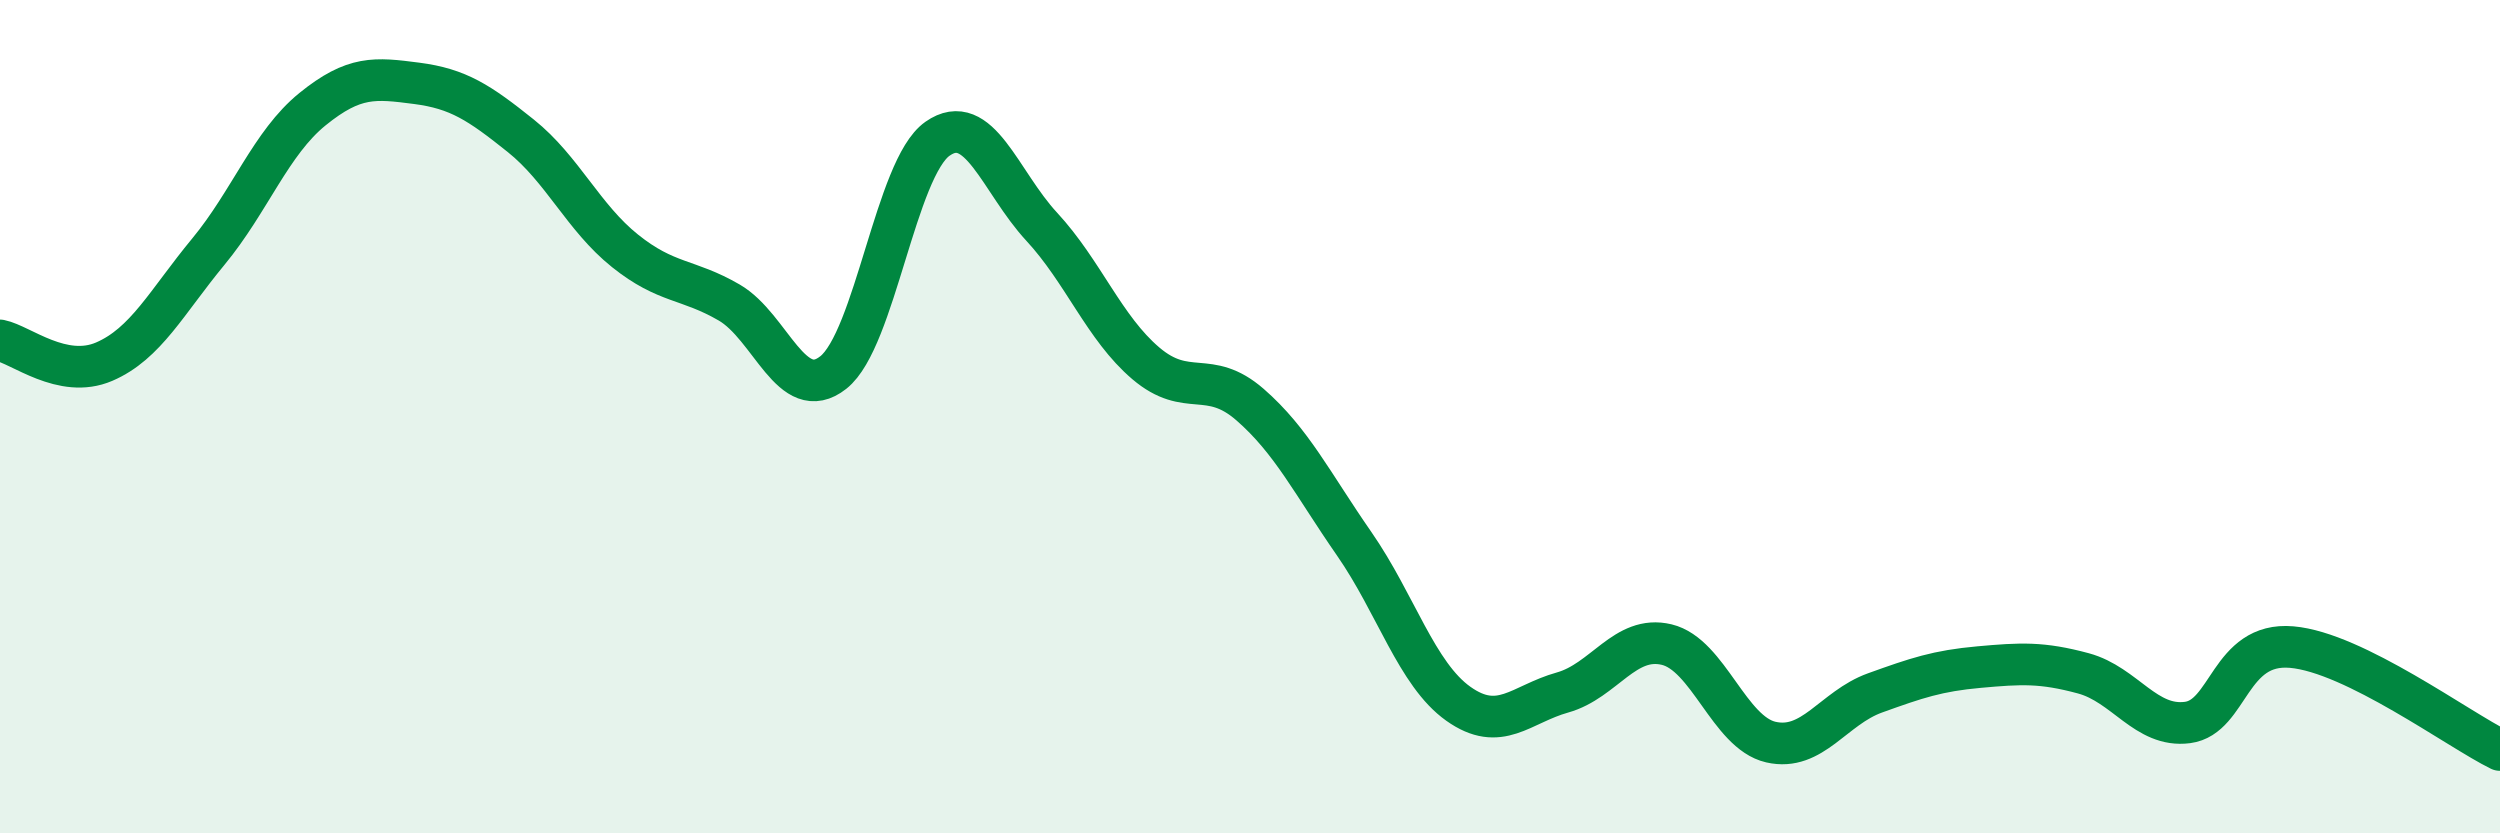
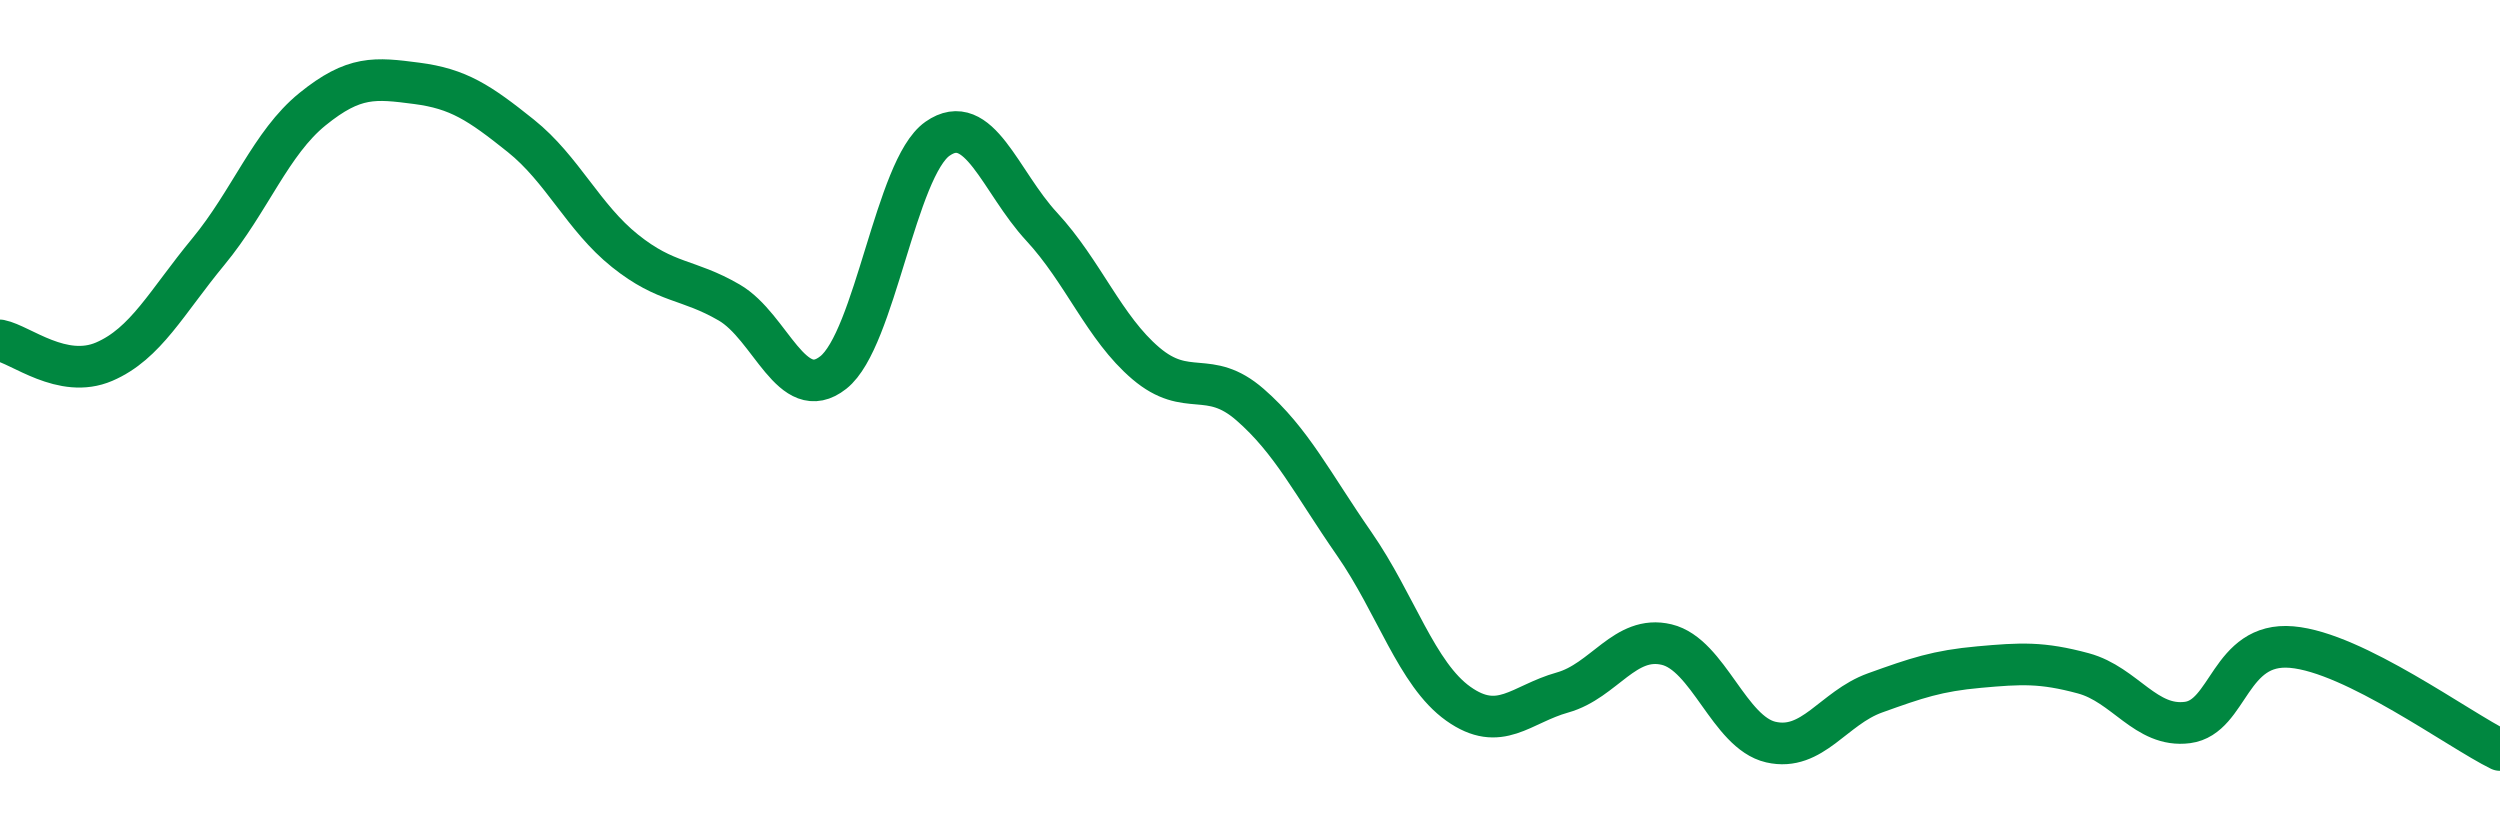
<svg xmlns="http://www.w3.org/2000/svg" width="60" height="20" viewBox="0 0 60 20">
-   <path d="M 0,8.17 C 0.5,8.27 1.5,9.11 2.5,8.68 C 3.5,8.25 4,7.25 5,6.04 C 6,4.83 6.5,3.43 7.5,2.62 C 8.5,1.81 9,1.87 10,2 C 11,2.13 11.5,2.46 12.5,3.26 C 13.5,4.06 14,5.22 15,6.02 C 16,6.82 16.5,6.68 17.5,7.26 C 18.5,7.84 19,9.73 20,8.94 C 21,8.15 21.5,4.03 22.5,3.33 C 23.5,2.63 24,4.36 25,5.44 C 26,6.52 26.5,7.87 27.5,8.72 C 28.5,9.57 29,8.84 30,9.71 C 31,10.58 31.5,11.61 32.5,13.05 C 33.5,14.49 34,16.18 35,16.89 C 36,17.6 36.5,16.9 37.5,16.62 C 38.5,16.34 39,15.23 40,15.47 C 41,15.71 41.5,17.58 42.5,17.81 C 43.5,18.04 44,16.99 45,16.63 C 46,16.27 46.5,16.1 47.5,16.01 C 48.5,15.92 49,15.89 50,16.16 C 51,16.43 51.5,17.47 52.5,17.34 C 53.5,17.21 53.5,15.4 55,15.53 C 56.5,15.66 59,17.51 60,18L60 20L0 20Z" fill="#008740" opacity="0.1" stroke-linecap="round" stroke-linejoin="round" />
  <path d="M 0,8.17 C 0.5,8.27 1.5,9.11 2.5,8.68 C 3.5,8.25 4,7.25 5,6.04 C 6,4.83 6.5,3.43 7.5,2.62 C 8.5,1.81 9,1.87 10,2 C 11,2.13 11.5,2.46 12.5,3.26 C 13.5,4.06 14,5.22 15,6.02 C 16,6.82 16.5,6.68 17.5,7.26 C 18.5,7.84 19,9.73 20,8.94 C 21,8.15 21.5,4.03 22.5,3.33 C 23.5,2.63 24,4.36 25,5.44 C 26,6.52 26.5,7.87 27.5,8.72 C 28.5,9.57 29,8.84 30,9.71 C 31,10.58 31.5,11.61 32.5,13.05 C 33.5,14.49 34,16.18 35,16.89 C 36,17.6 36.5,16.9 37.5,16.62 C 38.5,16.34 39,15.23 40,15.47 C 41,15.71 41.5,17.58 42.5,17.81 C 43.5,18.04 44,16.99 45,16.63 C 46,16.27 46.5,16.1 47.5,16.01 C 48.5,15.92 49,15.89 50,16.16 C 51,16.43 51.5,17.47 52.5,17.34 C 53.5,17.21 53.5,15.4 55,15.53 C 56.5,15.66 59,17.51 60,18" stroke="#008740" stroke-width="1" fill="none" stroke-linecap="round" stroke-linejoin="round" />
</svg>